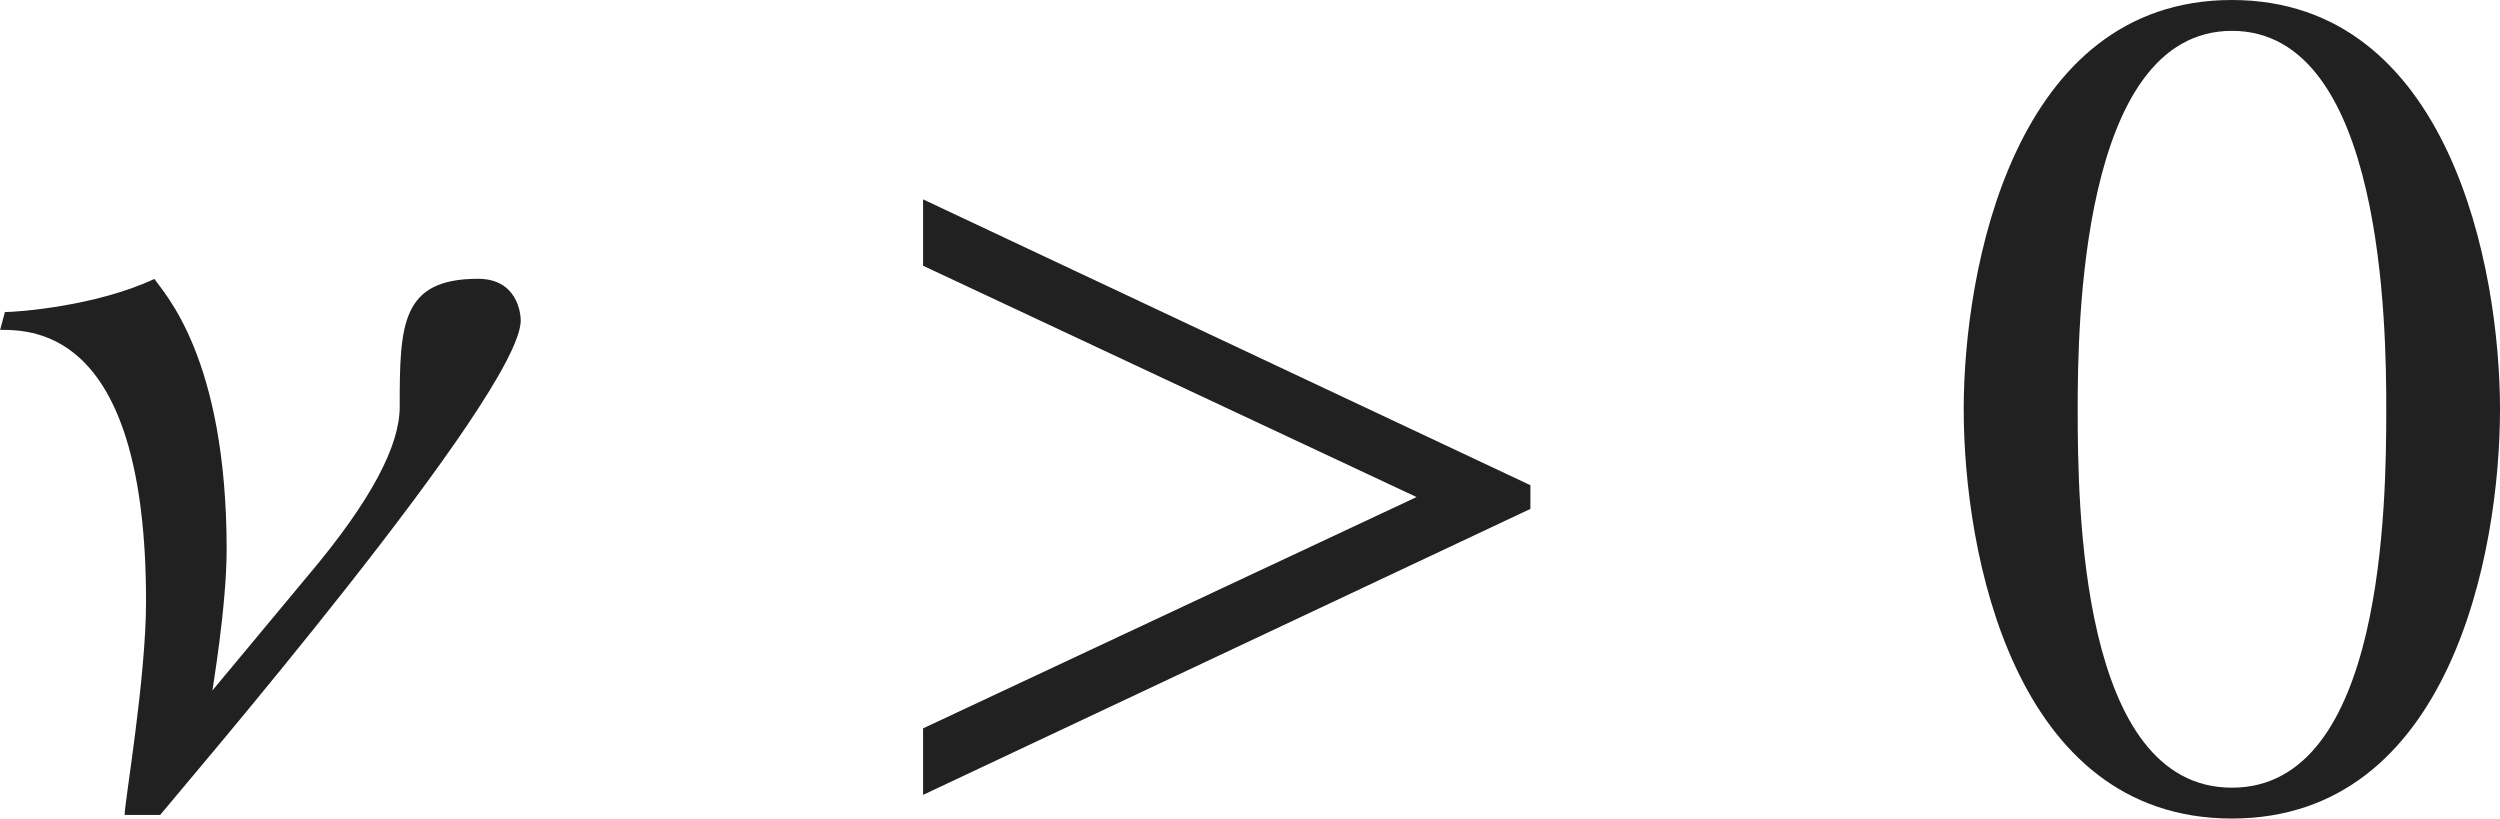
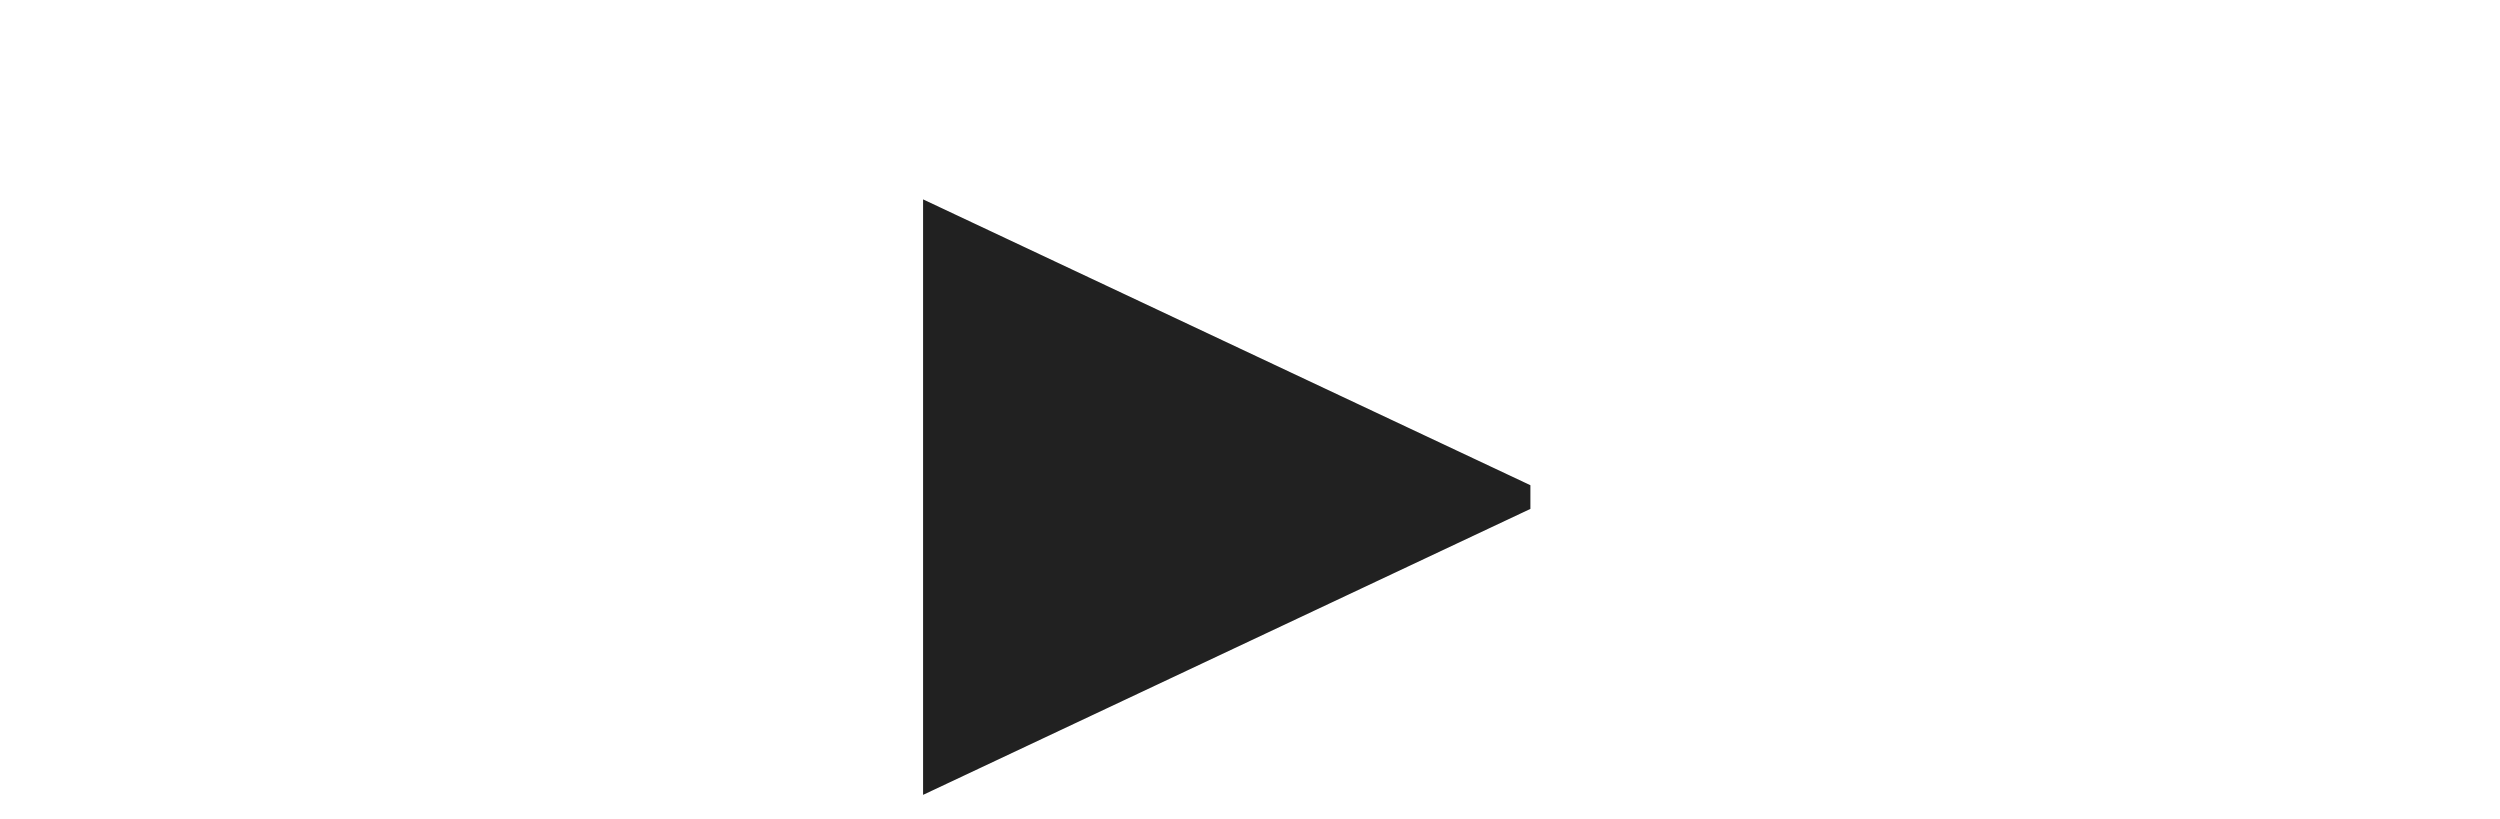
<svg xmlns="http://www.w3.org/2000/svg" version="1.1" id="レイヤー_1" x="0px" y="0px" viewBox="0 0 20.903 6.844" style="enable-background:new 0 0 20.903 6.844;" xml:space="preserve" preserveAspectRatio="xMinYMin meet">
  <g>
-     <path style="fill:#212121;" d="M1.339,6.814H1.042c0-0.109,0.179-1.141,0.179-1.785c0-2.252-0.922-2.271-1.22-2.271l0.04-0.149   c0.109,0,0.764-0.049,1.25-0.277C1.369,2.45,1.895,2.985,1.895,4.593c0,0.476-0.119,1.17-0.119,1.18L2.569,4.82   C3.114,4.176,3.342,3.72,3.342,3.402c0-0.685,0.01-1.071,0.655-1.071c0.327,0,0.357,0.288,0.357,0.348   C4.354,3.293,1.508,6.605,1.339,6.814z" />
-     <path style="fill:#212121;" d="M7.718,6.646V6.09l4.126-1.934L7.718,2.222V1.667l5.078,2.39v0.198L7.718,6.646z" />
+     <path style="fill:#212121;" d="M7.718,6.646V6.09L7.718,2.222V1.667l5.078,2.39v0.198L7.718,6.646z" />
  </g>
  <g>
-     <path style="fill:#212121;" d="M20.903,3.422c0,1.2-0.417,3.422-2.242,3.422c-1.825,0-2.242-2.222-2.242-3.422   c0-1.17,0.417-3.422,2.242-3.422C20.486,0,20.903,2.252,20.903,3.422z M17.372,3.422c0,0.804,0.02,3.164,1.29,3.164   s1.29-2.38,1.29-3.164c0-0.674-0.02-3.164-1.29-3.164S17.372,2.748,17.372,3.422z" />
-   </g>
+     </g>
</svg>